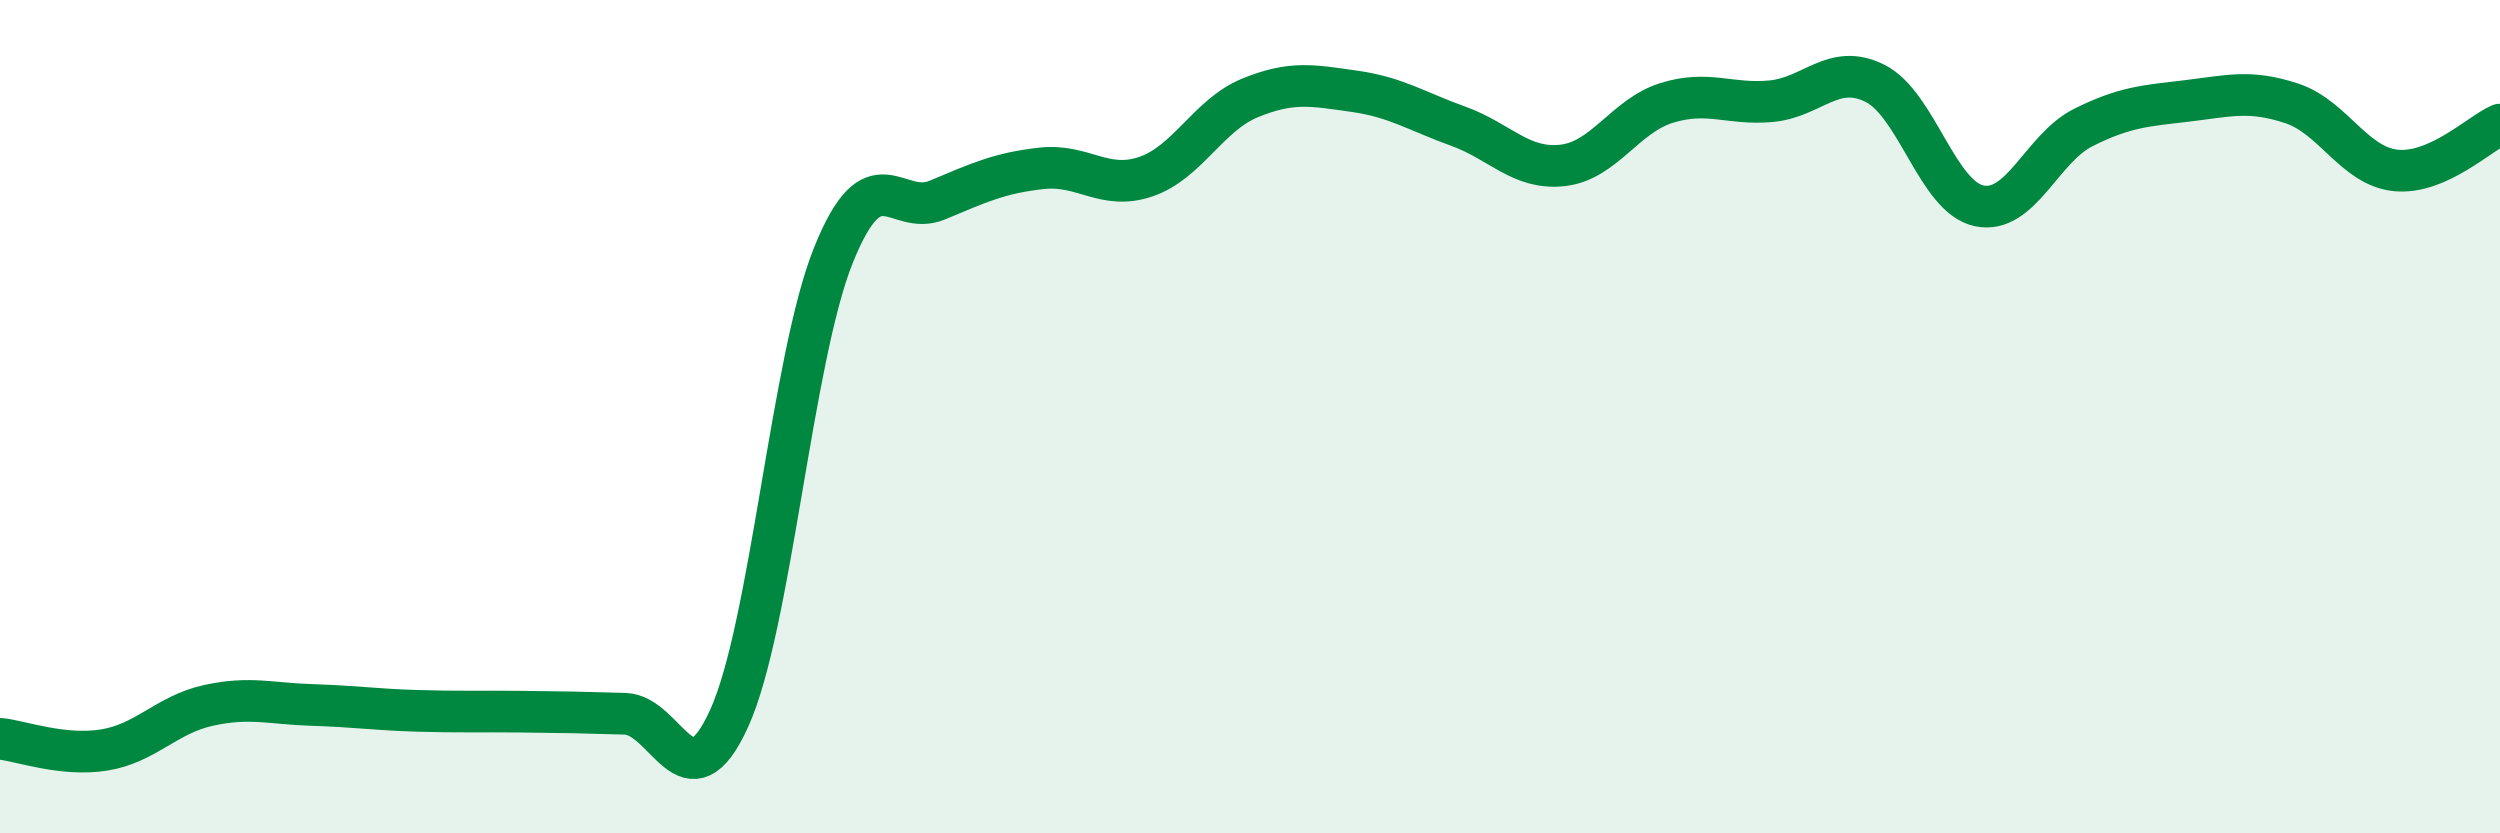
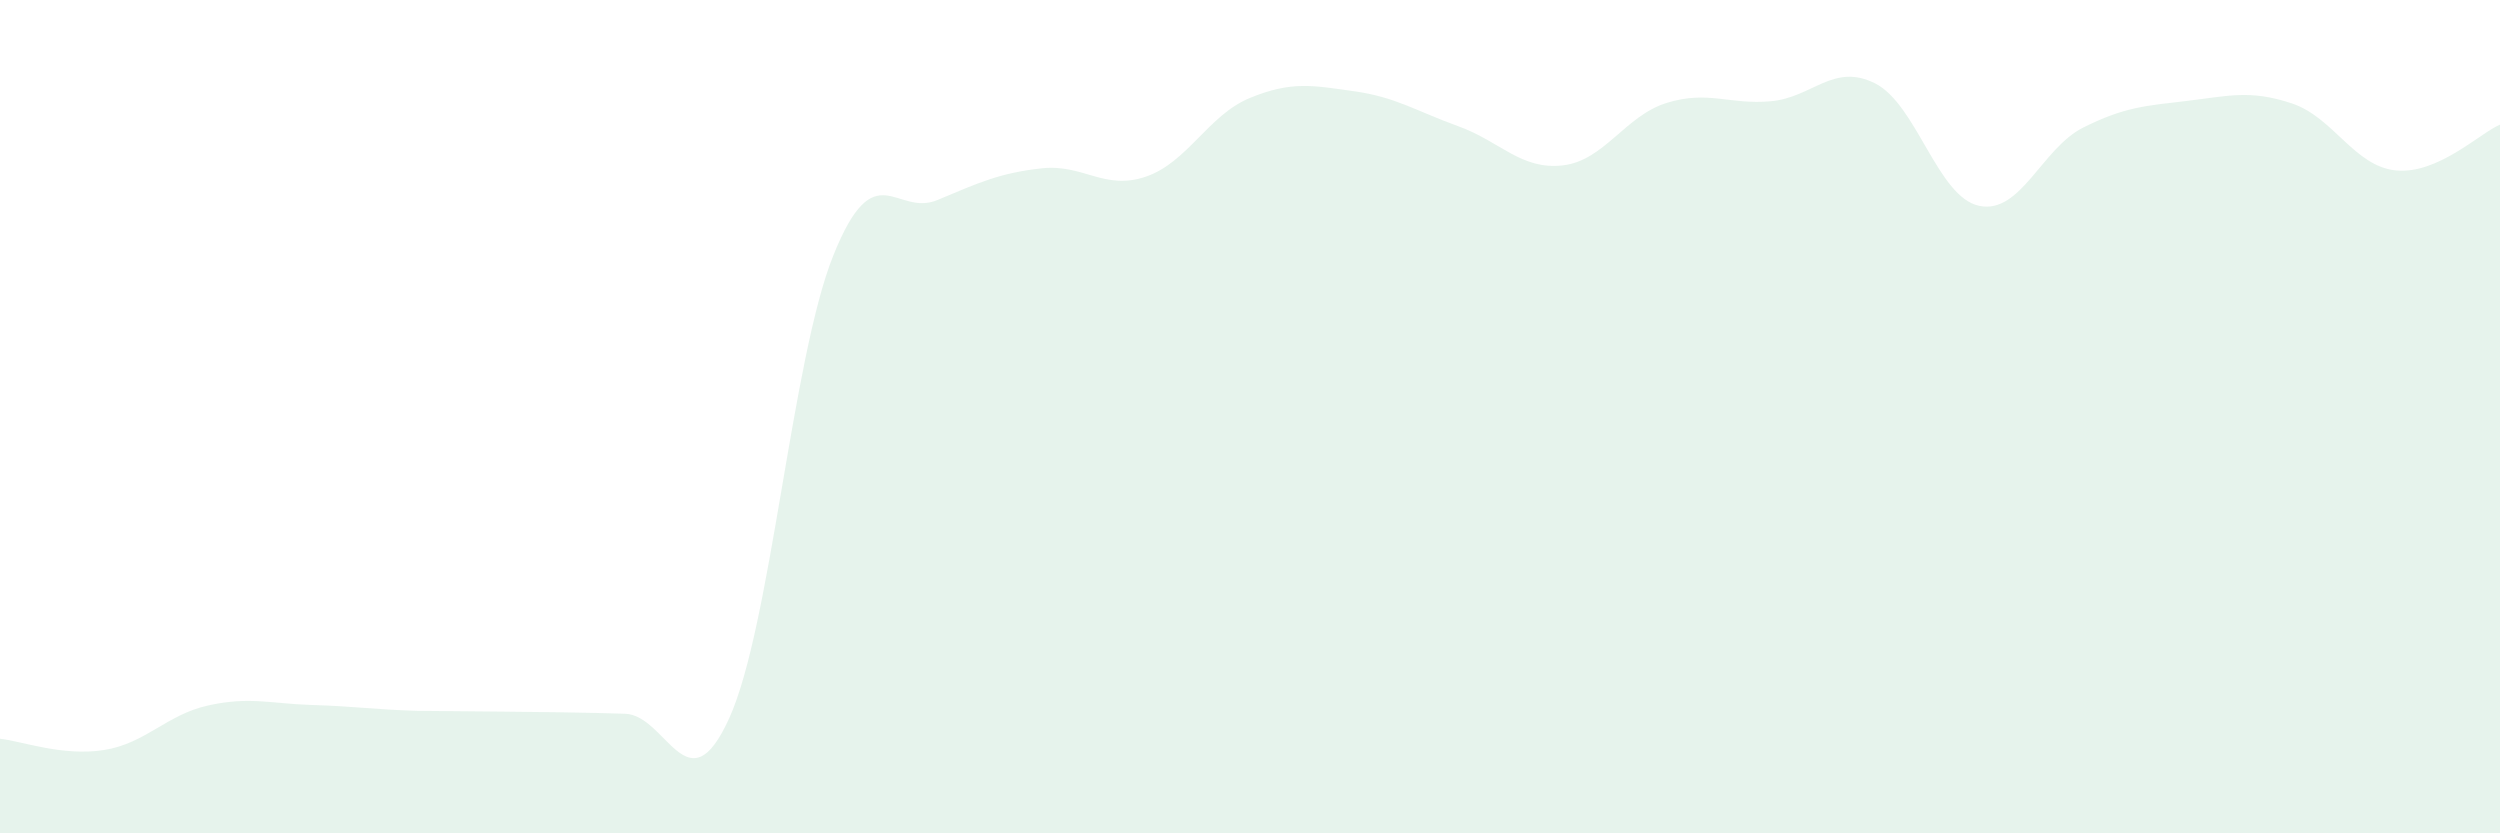
<svg xmlns="http://www.w3.org/2000/svg" width="60" height="20" viewBox="0 0 60 20">
-   <path d="M 0,17.73 C 0.5,17.78 1.5,18.16 2.5,18 C 3.5,17.84 4,17.15 5,16.93 C 6,16.71 6.5,16.89 7.5,16.92 C 8.5,16.95 9,17.03 10,17.06 C 11,17.09 11.5,17.07 12.5,17.08 C 13.5,17.09 14,17.1 15,17.13 C 16,17.16 16.5,19.44 17.5,17.24 C 18.5,15.04 19,8.62 20,6.13 C 21,3.64 21.5,5.22 22.5,4.8 C 23.5,4.38 24,4.15 25,4.04 C 26,3.93 26.5,4.58 27.5,4.24 C 28.5,3.9 29,2.76 30,2.35 C 31,1.94 31.5,2.05 32.5,2.19 C 33.5,2.33 34,2.67 35,3.03 C 36,3.39 36.5,4.08 37.5,3.97 C 38.5,3.86 39,2.78 40,2.47 C 41,2.16 41.5,2.52 42.5,2.43 C 43.5,2.34 44,1.5 45,2 C 46,2.5 46.5,4.73 47.5,4.94 C 48.5,5.15 49,3.56 50,3.06 C 51,2.56 51.5,2.54 52.5,2.42 C 53.5,2.3 54,2.15 55,2.48 C 56,2.81 56.5,3.99 57.5,4.09 C 58.5,4.19 59.5,3.21 60,2.99L60 20L0 20Z" fill="#008740" opacity="0.1" stroke-linecap="round" stroke-linejoin="round" />
-   <path d="M 0,17.73 C 0.5,17.78 1.5,18.16 2.5,18 C 3.5,17.84 4,17.15 5,16.93 C 6,16.71 6.5,16.89 7.5,16.92 C 8.5,16.95 9,17.03 10,17.06 C 11,17.09 11.5,17.07 12.5,17.08 C 13.5,17.09 14,17.1 15,17.13 C 16,17.16 16.5,19.44 17.5,17.24 C 18.5,15.04 19,8.62 20,6.13 C 21,3.64 21.5,5.22 22.5,4.8 C 23.5,4.38 24,4.15 25,4.04 C 26,3.93 26.5,4.58 27.5,4.24 C 28.5,3.9 29,2.76 30,2.35 C 31,1.94 31.5,2.05 32.5,2.19 C 33.5,2.33 34,2.67 35,3.03 C 36,3.39 36.5,4.08 37.5,3.97 C 38.5,3.86 39,2.78 40,2.47 C 41,2.16 41.5,2.52 42.5,2.43 C 43.5,2.34 44,1.5 45,2 C 46,2.5 46.5,4.73 47.5,4.94 C 48.5,5.15 49,3.56 50,3.06 C 51,2.56 51.5,2.54 52.5,2.42 C 53.5,2.3 54,2.15 55,2.48 C 56,2.81 56.5,3.99 57.5,4.09 C 58.5,4.19 59.5,3.21 60,2.99" stroke="#008740" stroke-width="1" fill="none" stroke-linecap="round" stroke-linejoin="round" />
+   <path d="M 0,17.73 C 0.5,17.78 1.5,18.16 2.5,18 C 3.5,17.84 4,17.15 5,16.93 C 6,16.71 6.5,16.89 7.5,16.92 C 8.5,16.95 9,17.03 10,17.06 C 13.5,17.09 14,17.1 15,17.13 C 16,17.16 16.5,19.44 17.5,17.24 C 18.5,15.04 19,8.62 20,6.13 C 21,3.64 21.5,5.22 22.5,4.8 C 23.5,4.38 24,4.15 25,4.04 C 26,3.93 26.5,4.58 27.5,4.24 C 28.5,3.9 29,2.76 30,2.35 C 31,1.94 31.5,2.05 32.5,2.19 C 33.5,2.33 34,2.67 35,3.03 C 36,3.39 36.5,4.08 37.5,3.97 C 38.5,3.86 39,2.78 40,2.47 C 41,2.16 41.5,2.52 42.5,2.43 C 43.5,2.34 44,1.5 45,2 C 46,2.5 46.5,4.73 47.5,4.94 C 48.5,5.15 49,3.56 50,3.06 C 51,2.56 51.5,2.54 52.5,2.42 C 53.5,2.3 54,2.15 55,2.48 C 56,2.81 56.5,3.99 57.5,4.09 C 58.5,4.19 59.5,3.21 60,2.99L60 20L0 20Z" fill="#008740" opacity="0.1" stroke-linecap="round" stroke-linejoin="round" />
</svg>